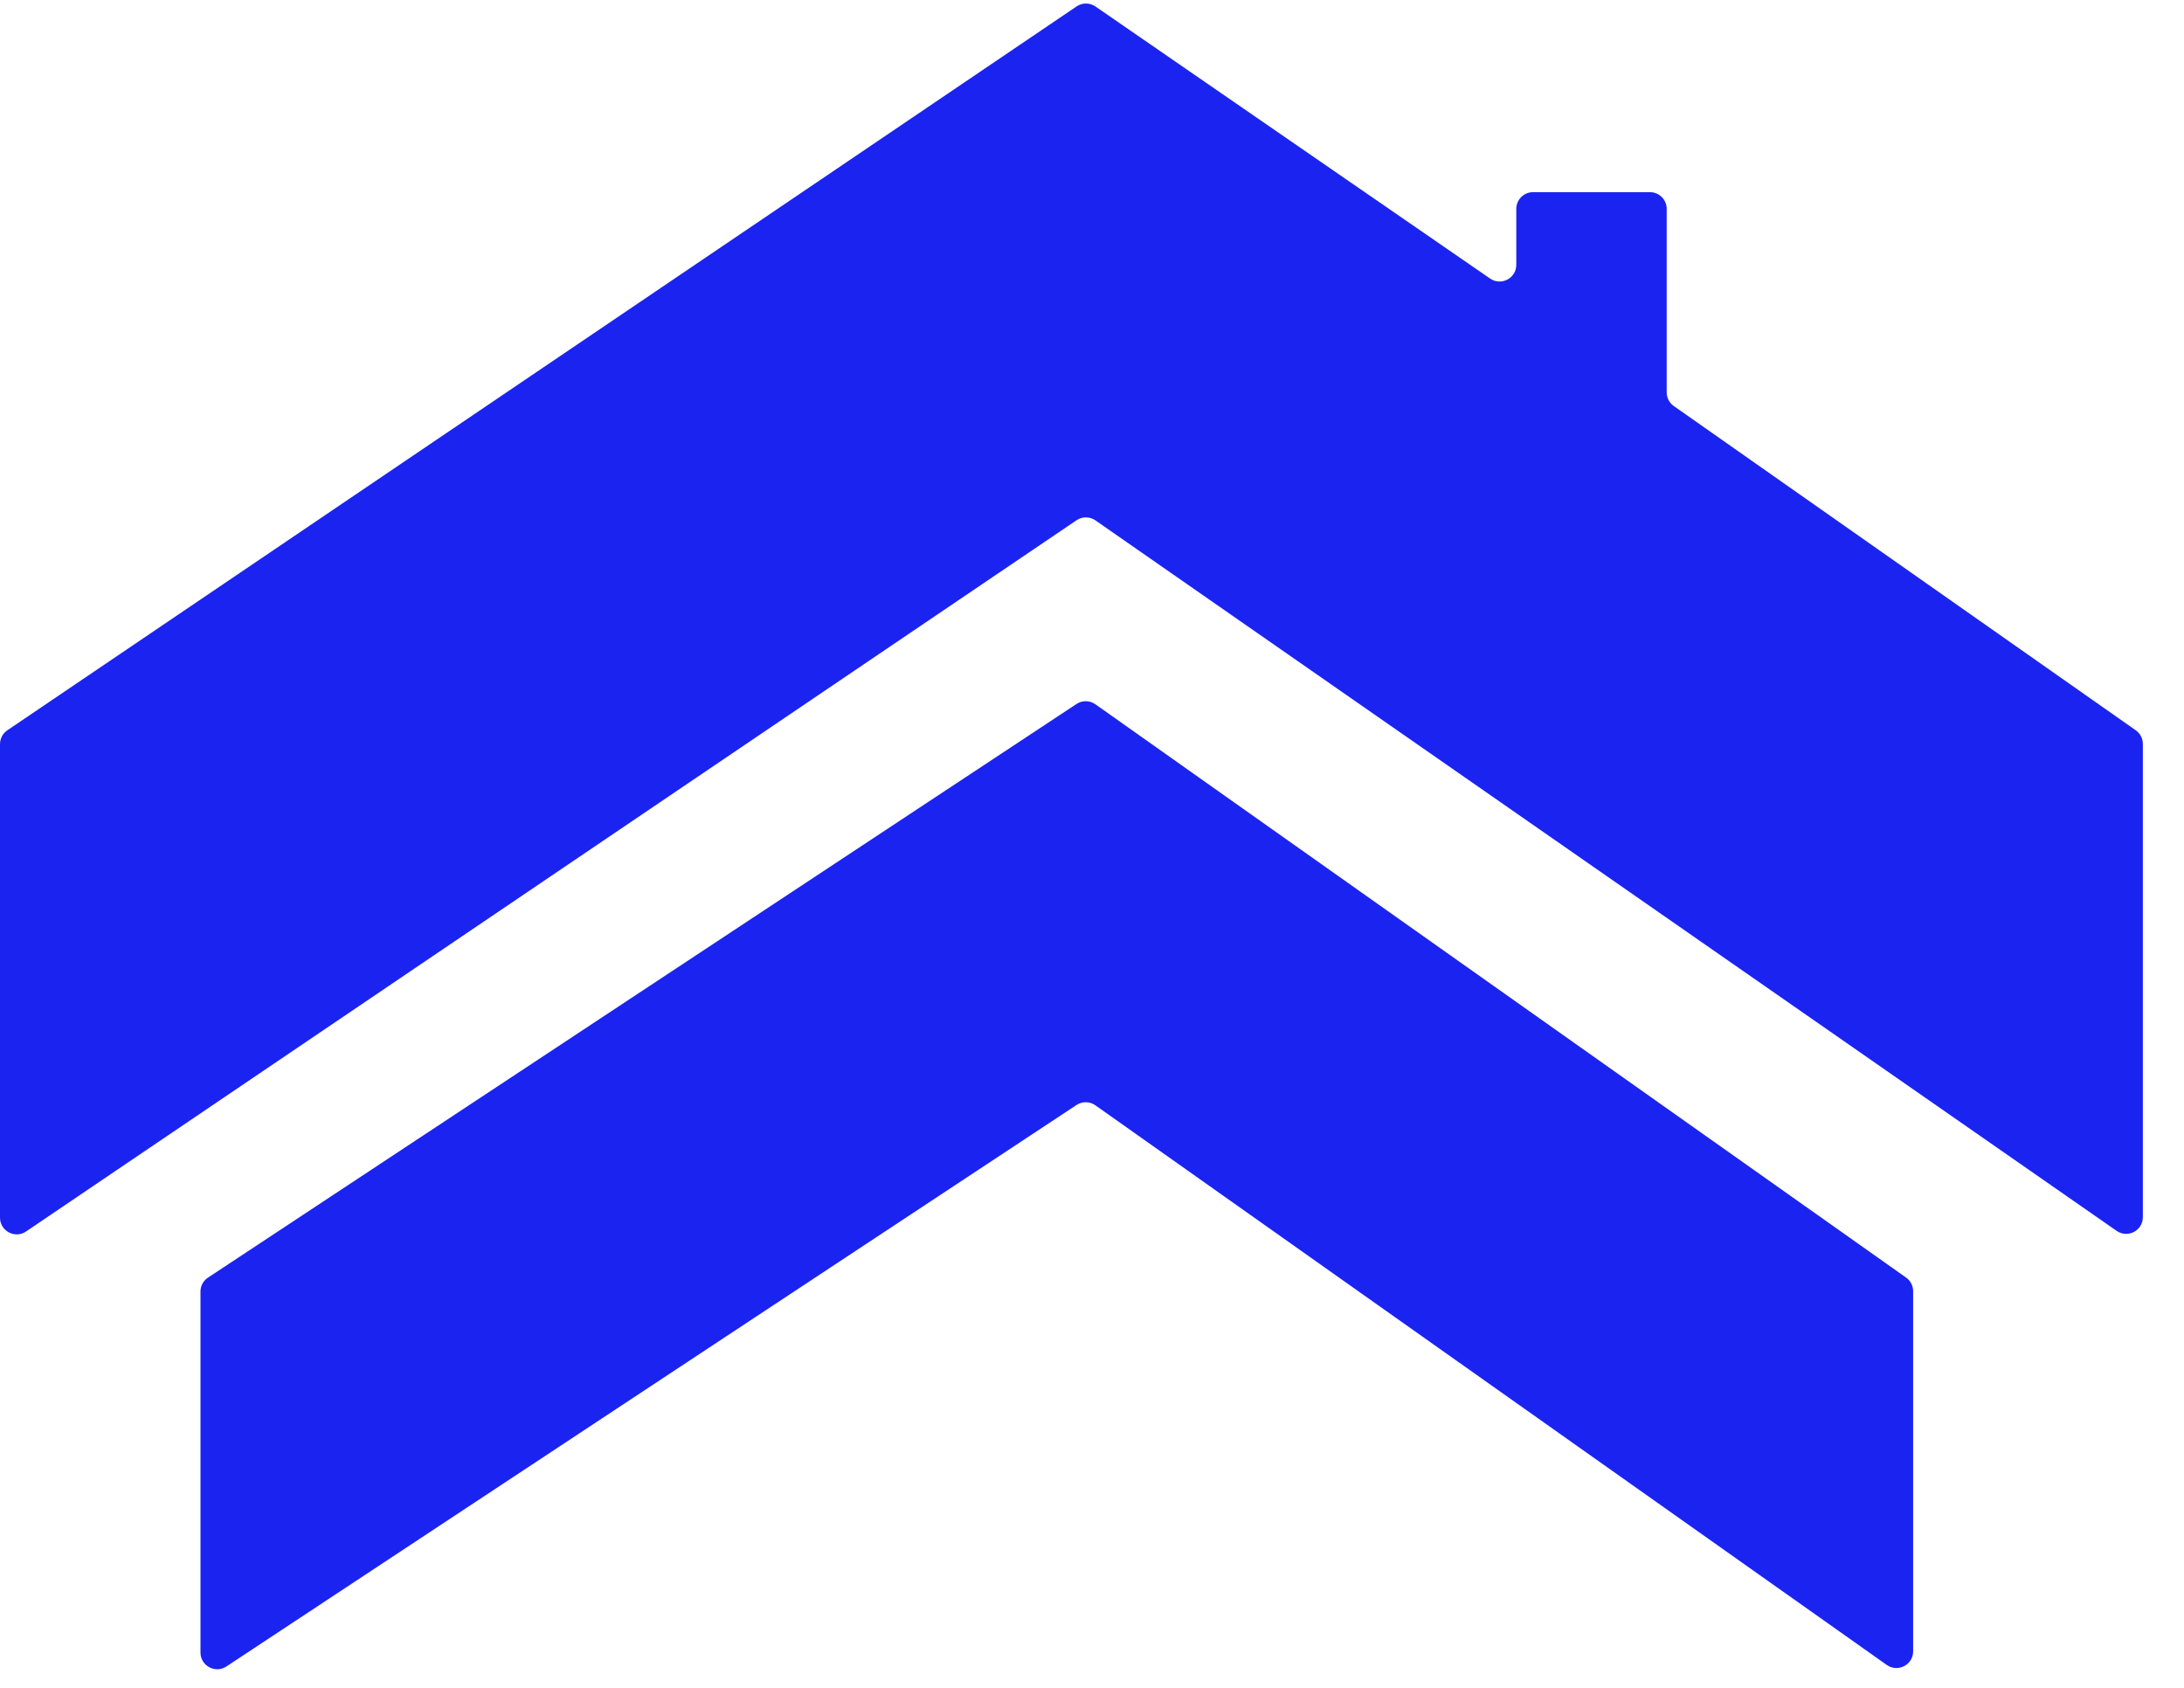
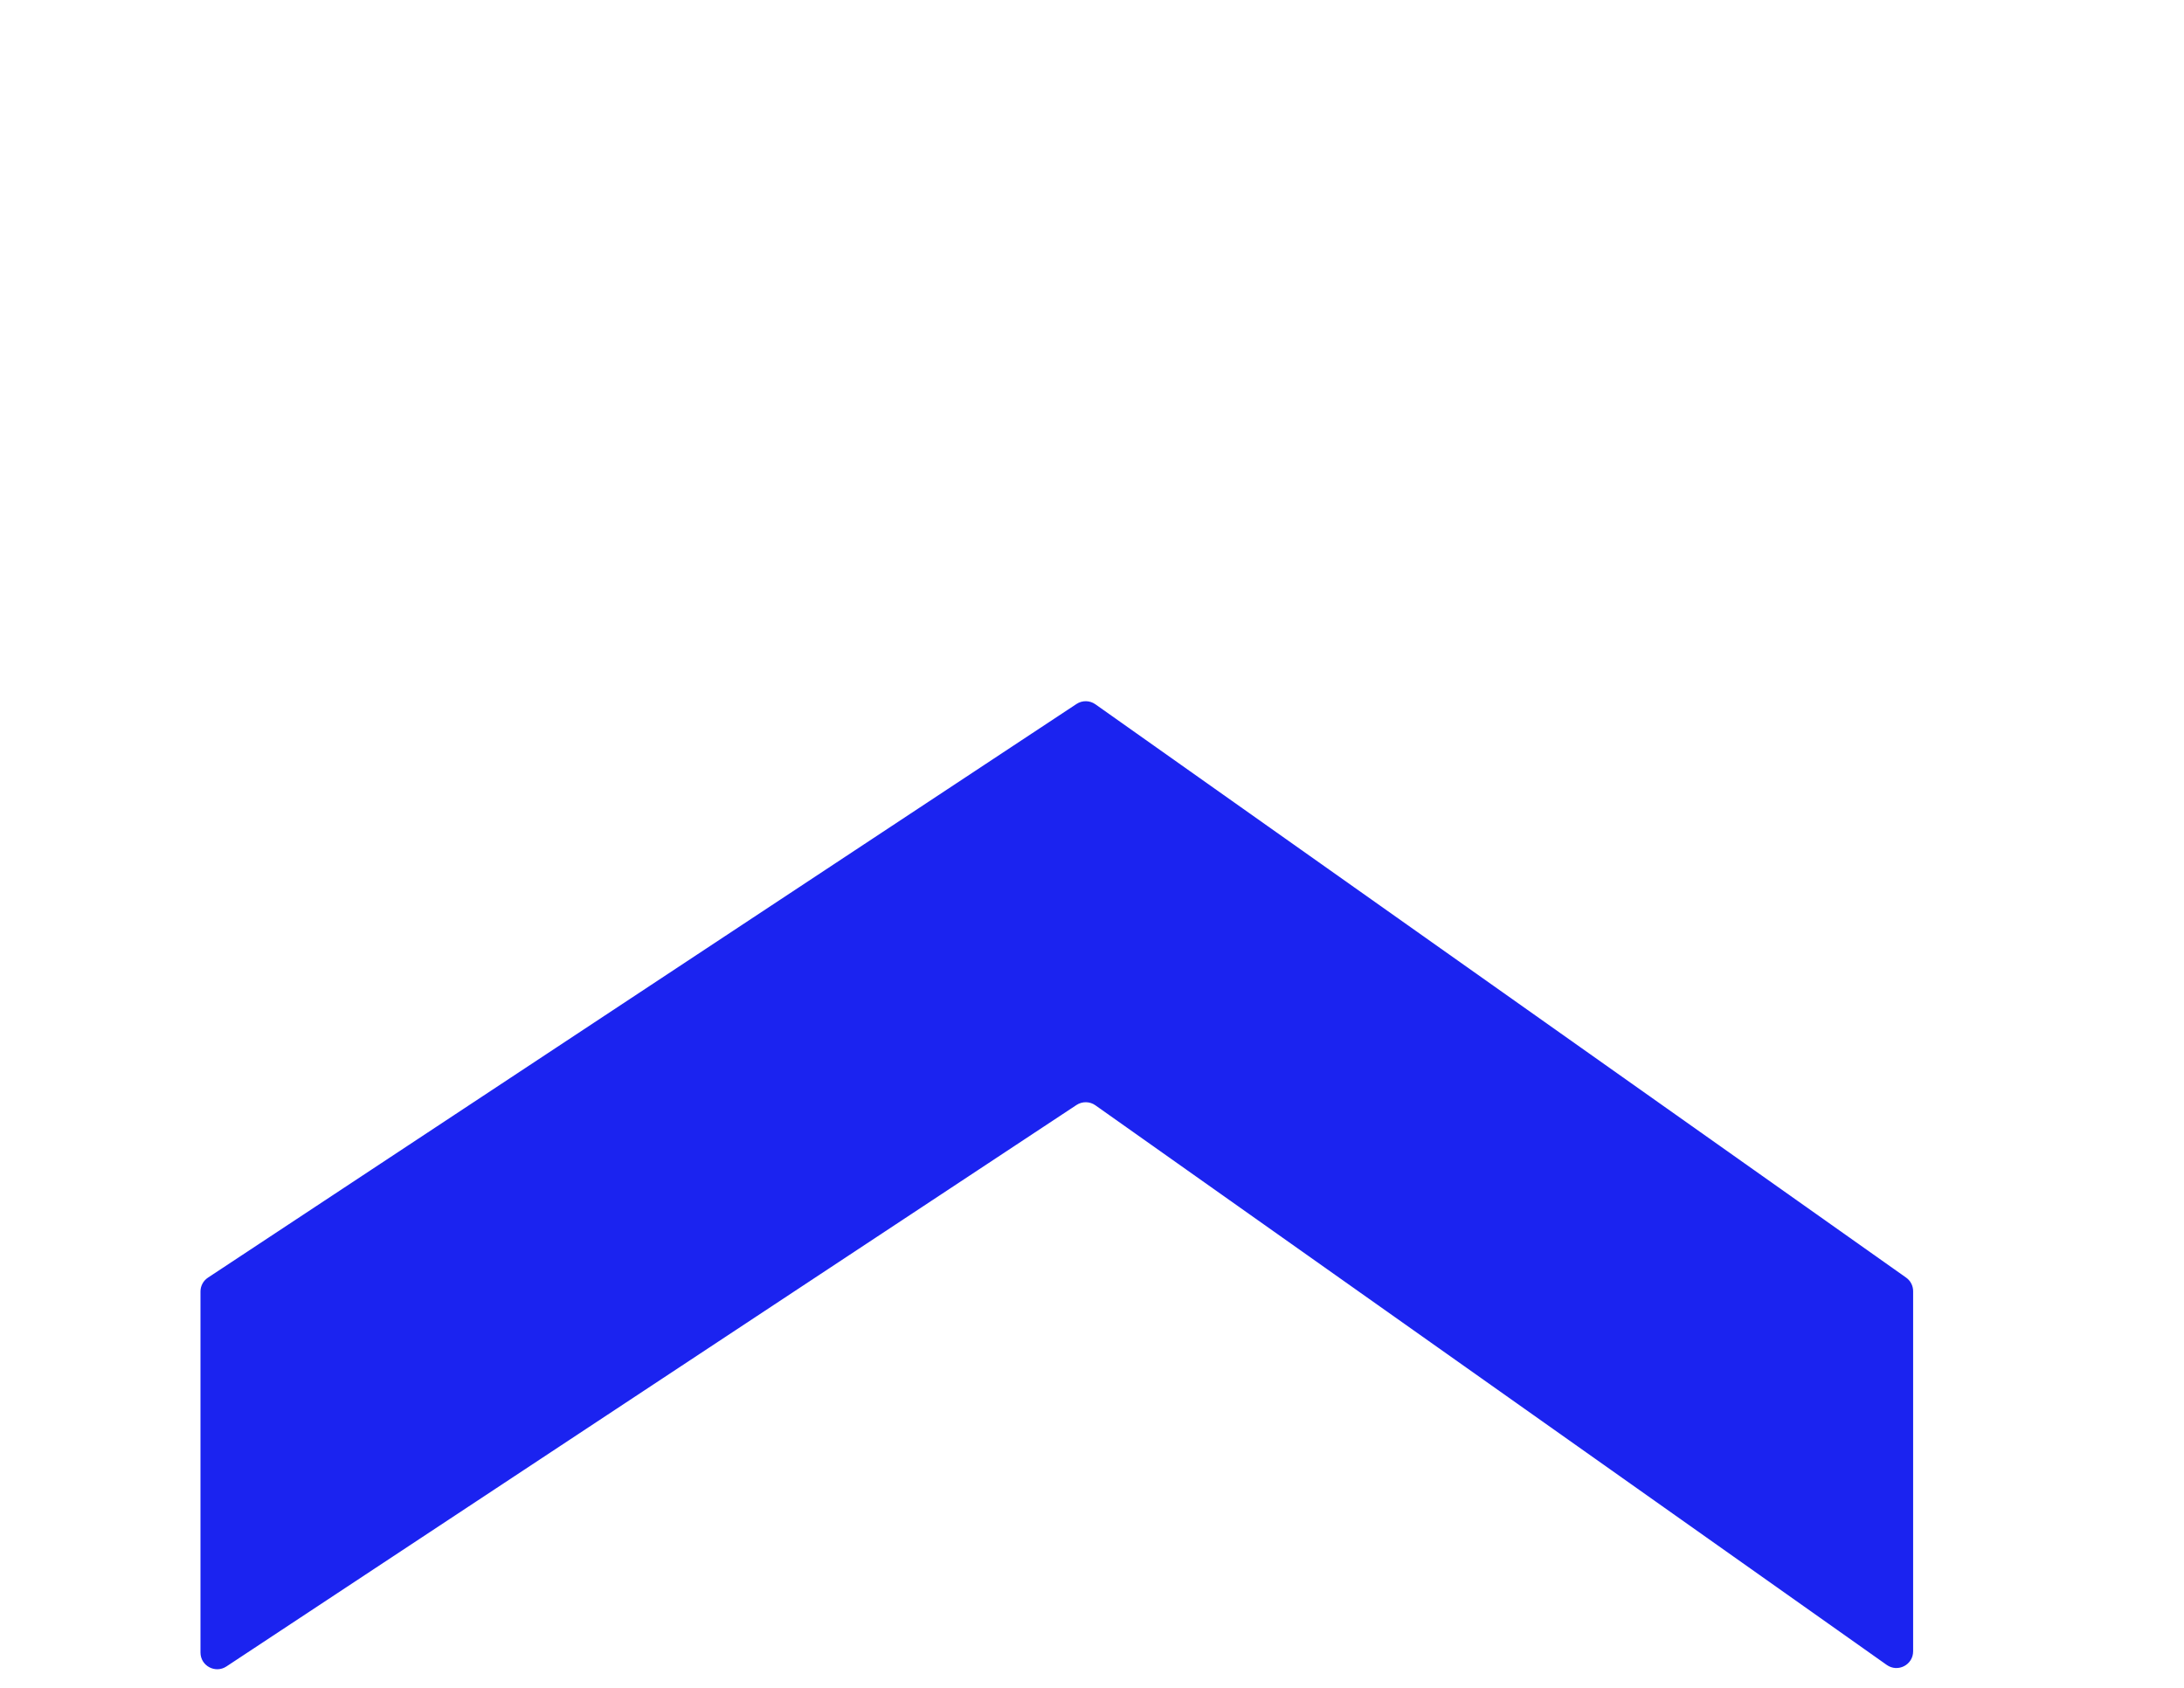
<svg xmlns="http://www.w3.org/2000/svg" width="44" height="34" viewBox="0 0 44 34" fill="none">
-   <path d="M0 24.528V14.99C0 14.878 0.055 14.774 0.148 14.711L21.69 0.129C21.805 0.051 21.955 0.052 22.07 0.131L30.02 5.611C30.244 5.765 30.548 5.605 30.548 5.334V4.208C30.548 4.022 30.699 3.871 30.885 3.871H33.241C33.427 3.871 33.578 4.022 33.578 4.208V7.904C33.578 8.014 33.631 8.116 33.721 8.179L43.028 14.711C43.118 14.774 43.171 14.877 43.171 14.986V24.518C43.171 24.79 42.866 24.95 42.642 24.794L22.07 10.483C21.956 10.403 21.804 10.402 21.689 10.48L0.525 24.807C0.302 24.958 0 24.798 0 24.528Z" fill="#1B23F0" />
  <path d="M4.039 33.288V26.017C4.039 25.903 4.096 25.798 4.191 25.736L21.688 14.181C21.804 14.104 21.955 14.107 22.068 14.187L38.4 25.735C38.49 25.798 38.543 25.9 38.543 26.01V33.264C38.543 33.537 38.235 33.696 38.012 33.539L22.068 22.265C21.955 22.185 21.804 22.183 21.688 22.259L4.562 33.569C4.338 33.717 4.039 33.557 4.039 33.288Z" fill="#1B23F0" />
</svg>